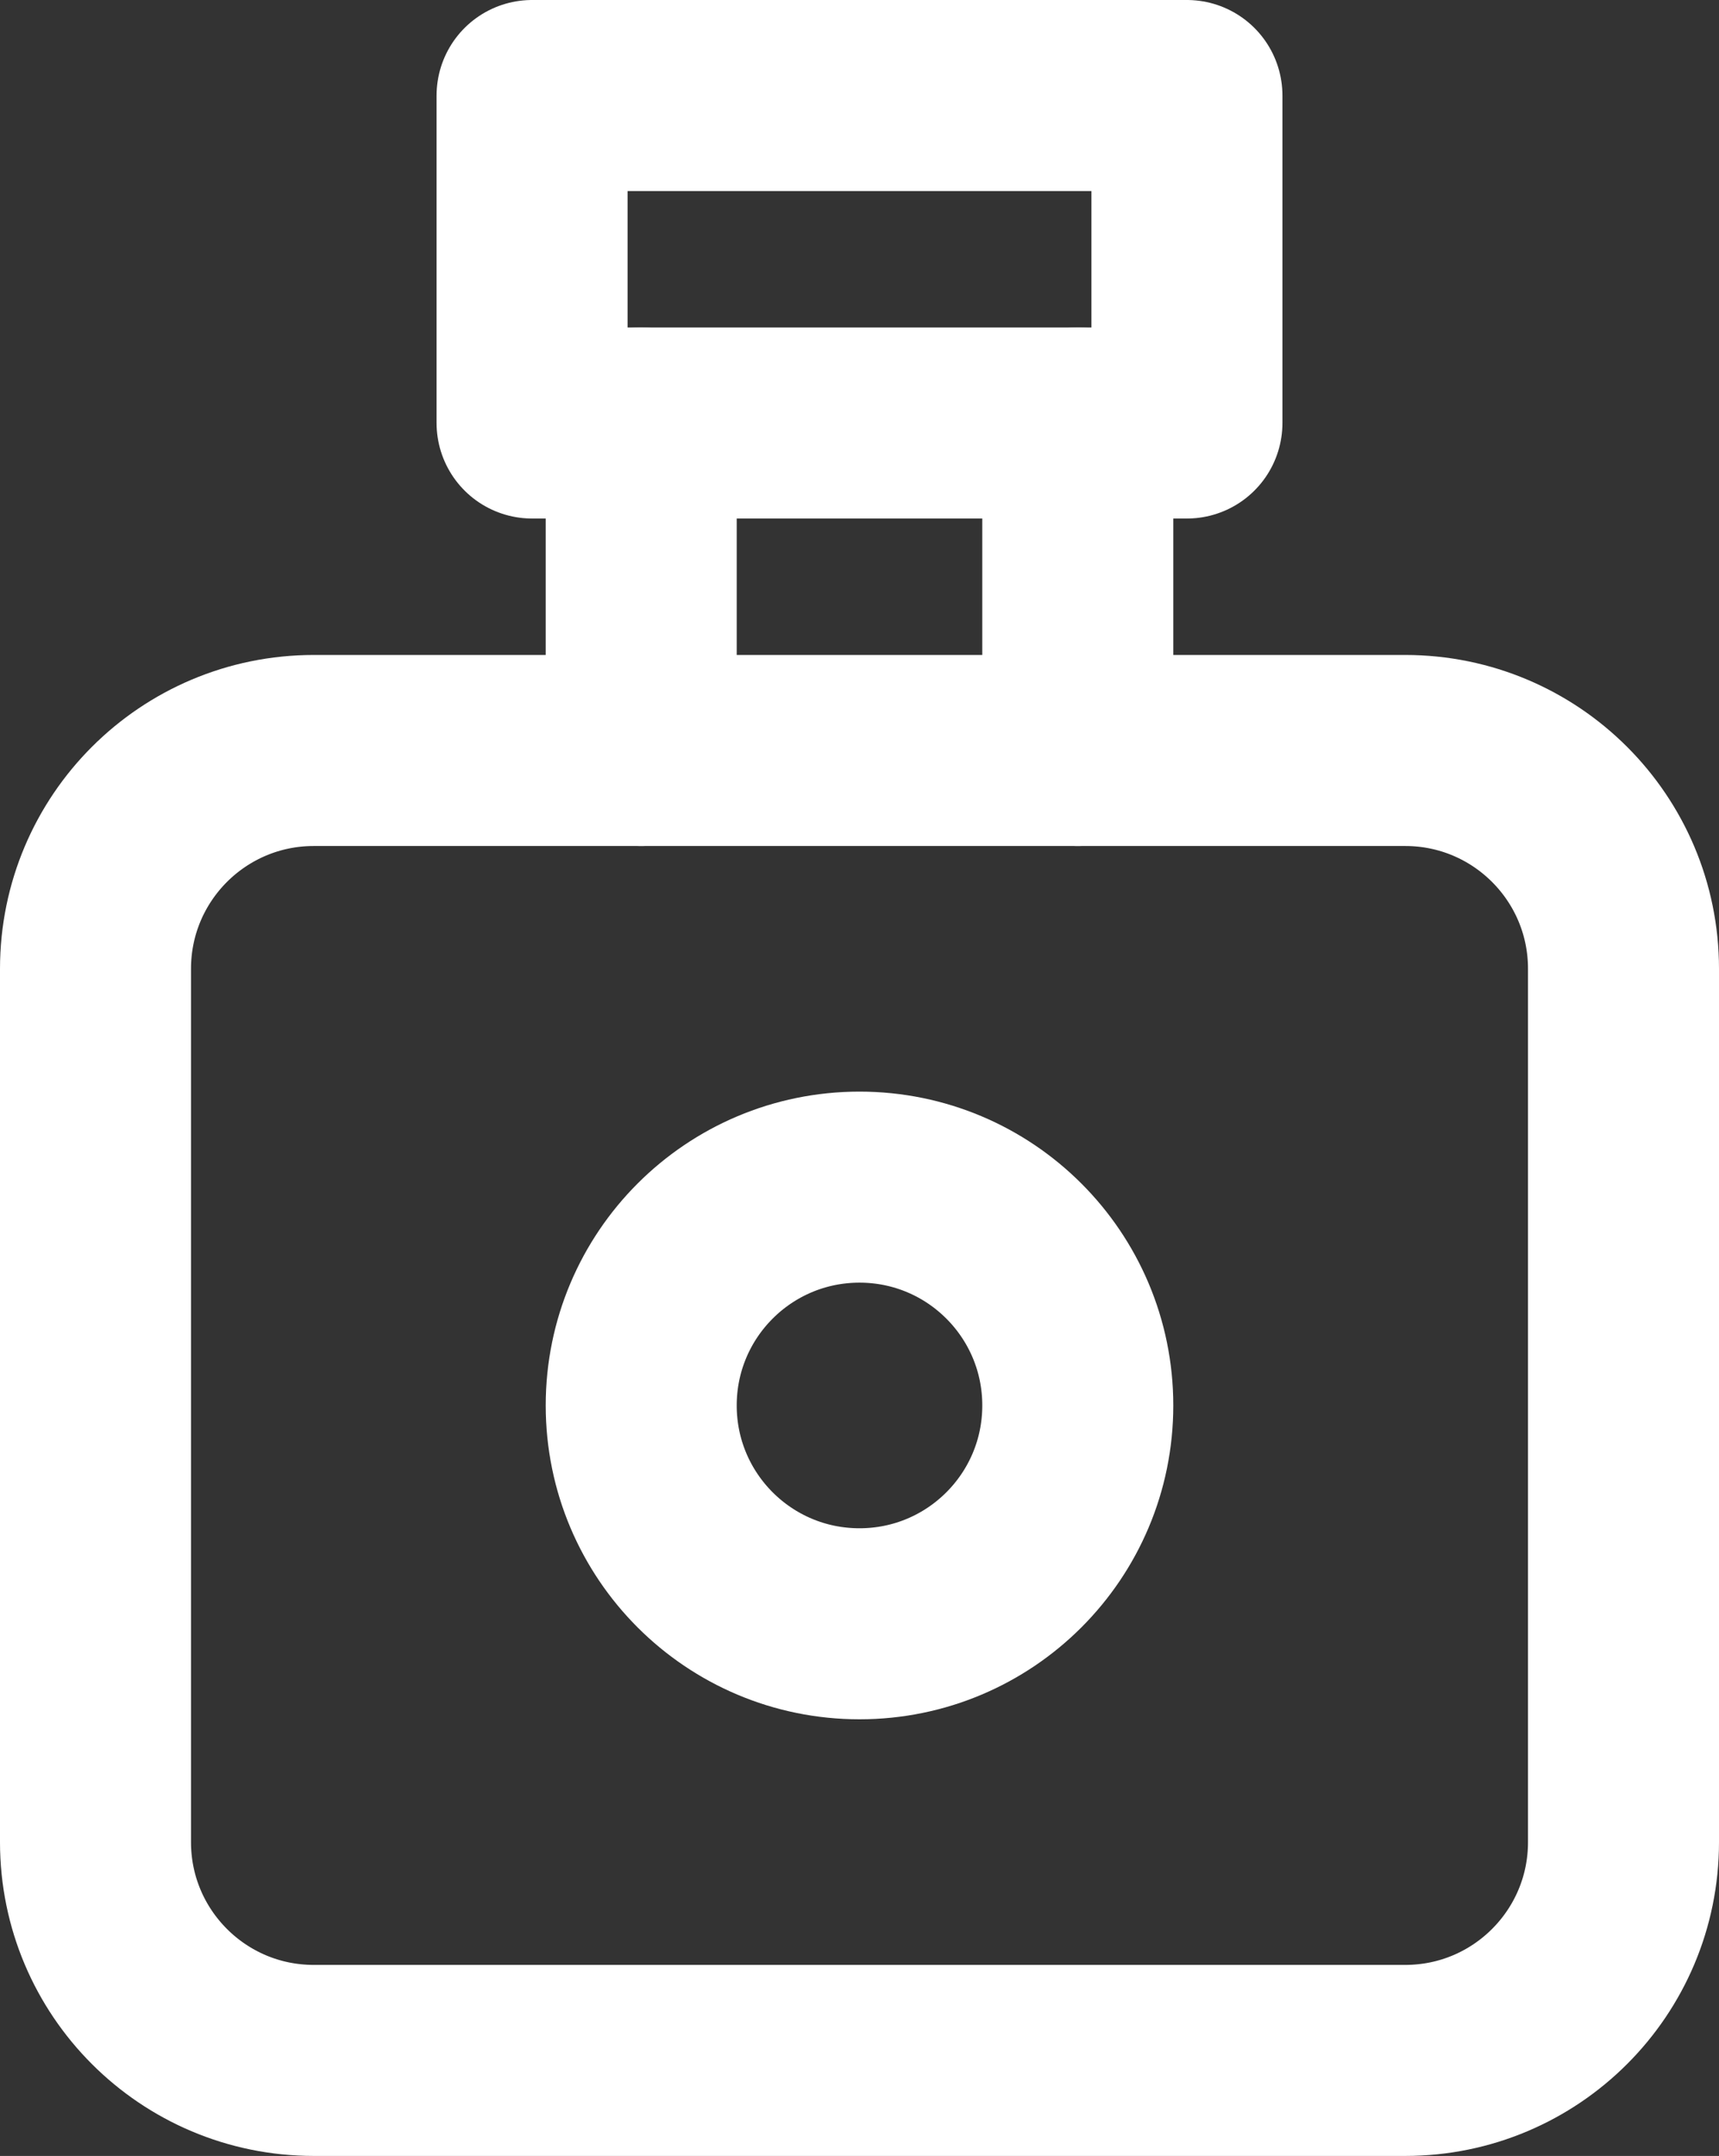
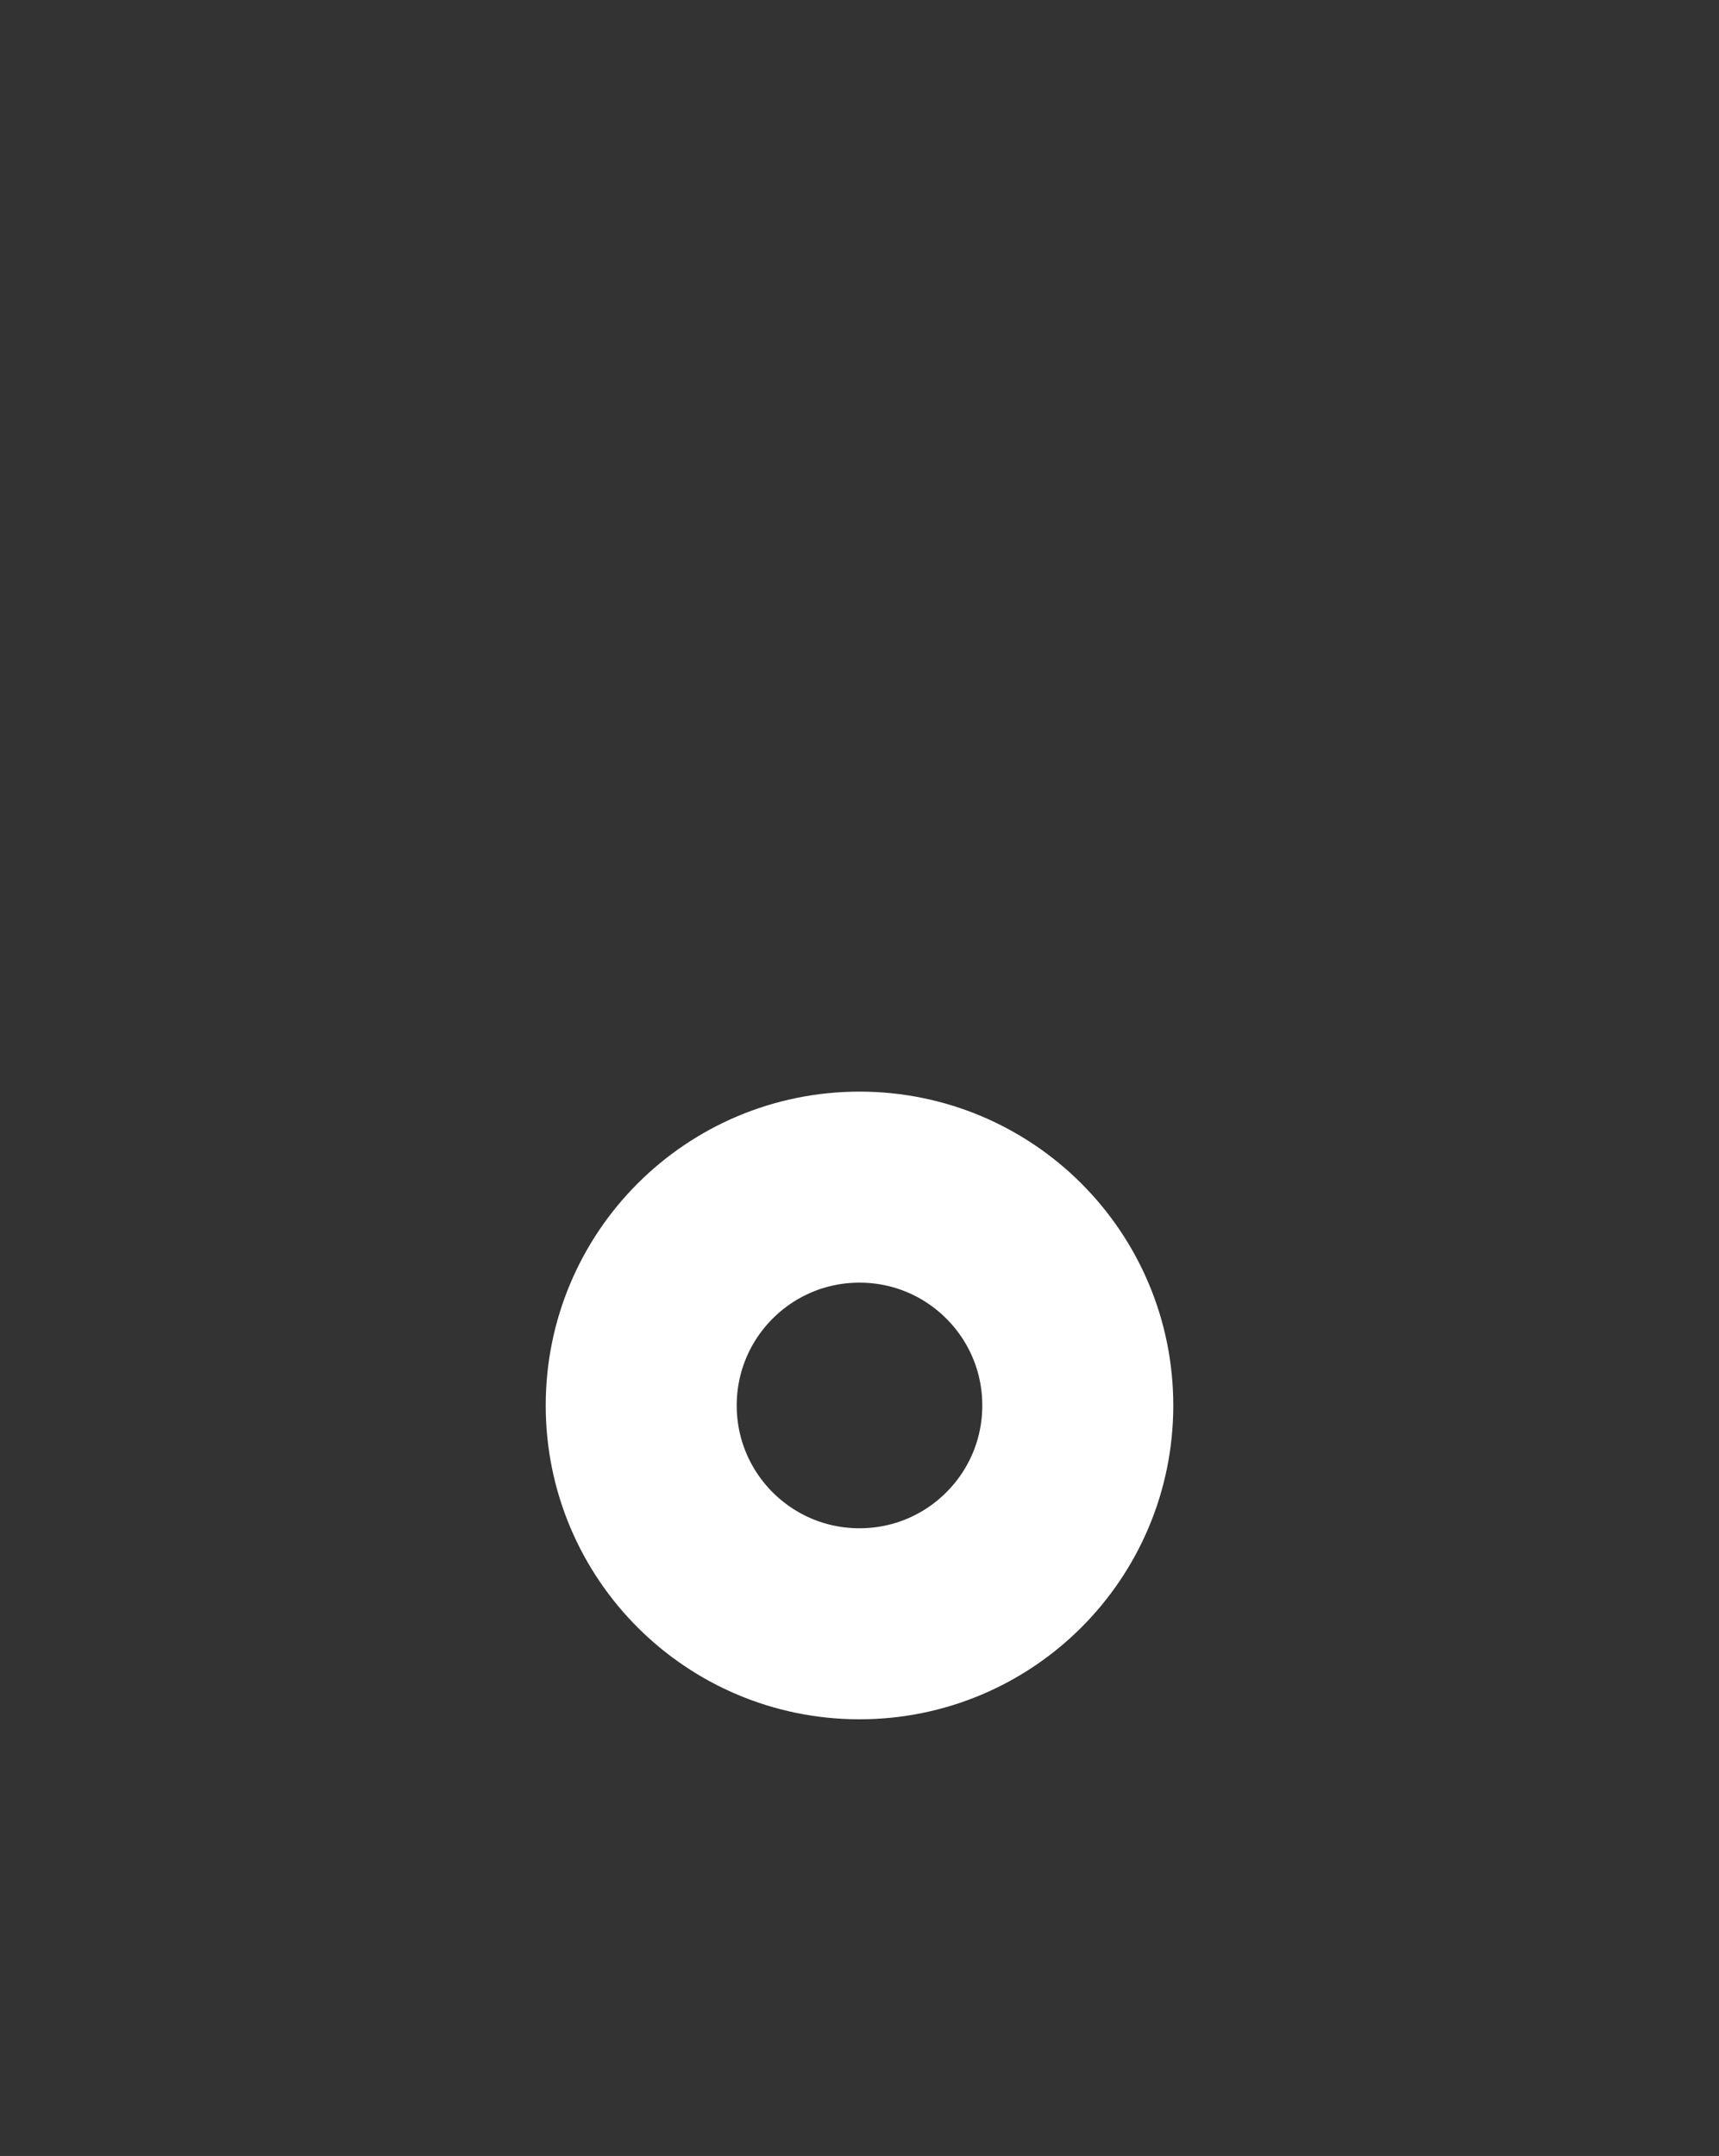
<svg xmlns="http://www.w3.org/2000/svg" viewBox="0 0 15.75 19.75" data-name="Layer 2" id="Layer_2">
  <rect x="0" y="0" width="15.75" height="19.75" fill="#333333" stroke="none" />
  <defs>
    <style>
      .cls-1 {
        fill: none;
        stroke: #fff;
        stroke-linecap: round;
        stroke-linejoin: round;
        stroke-width: 1.75px;
      }
    </style>
  </defs>
  <g data-name="Layer 1" id="Layer_1-2">
    <g>
-       <path d="M5.875,3.875v3" class="cls-1" />
-       <path d="M9.875,3.875v3" class="cls-1" />
-       <path d="M.875,8.875c0-1.105.895-2,2-2h10c1.105,0,2,.895,2,2v8c0,1.105-.895,2-2,2H2.875c-1.105,0-2-.895-2-2v-8Z" class="cls-1" />
      <path d="M5.875,12.875c0,1.105.895,2,2,2s2-.895,2-2-.895-2-2-2-2,.895-2,2" class="cls-1" />
-       <path d="M4.875.875h6v3h-6V.875Z" class="cls-1" />
    </g>
  </g>
</svg>